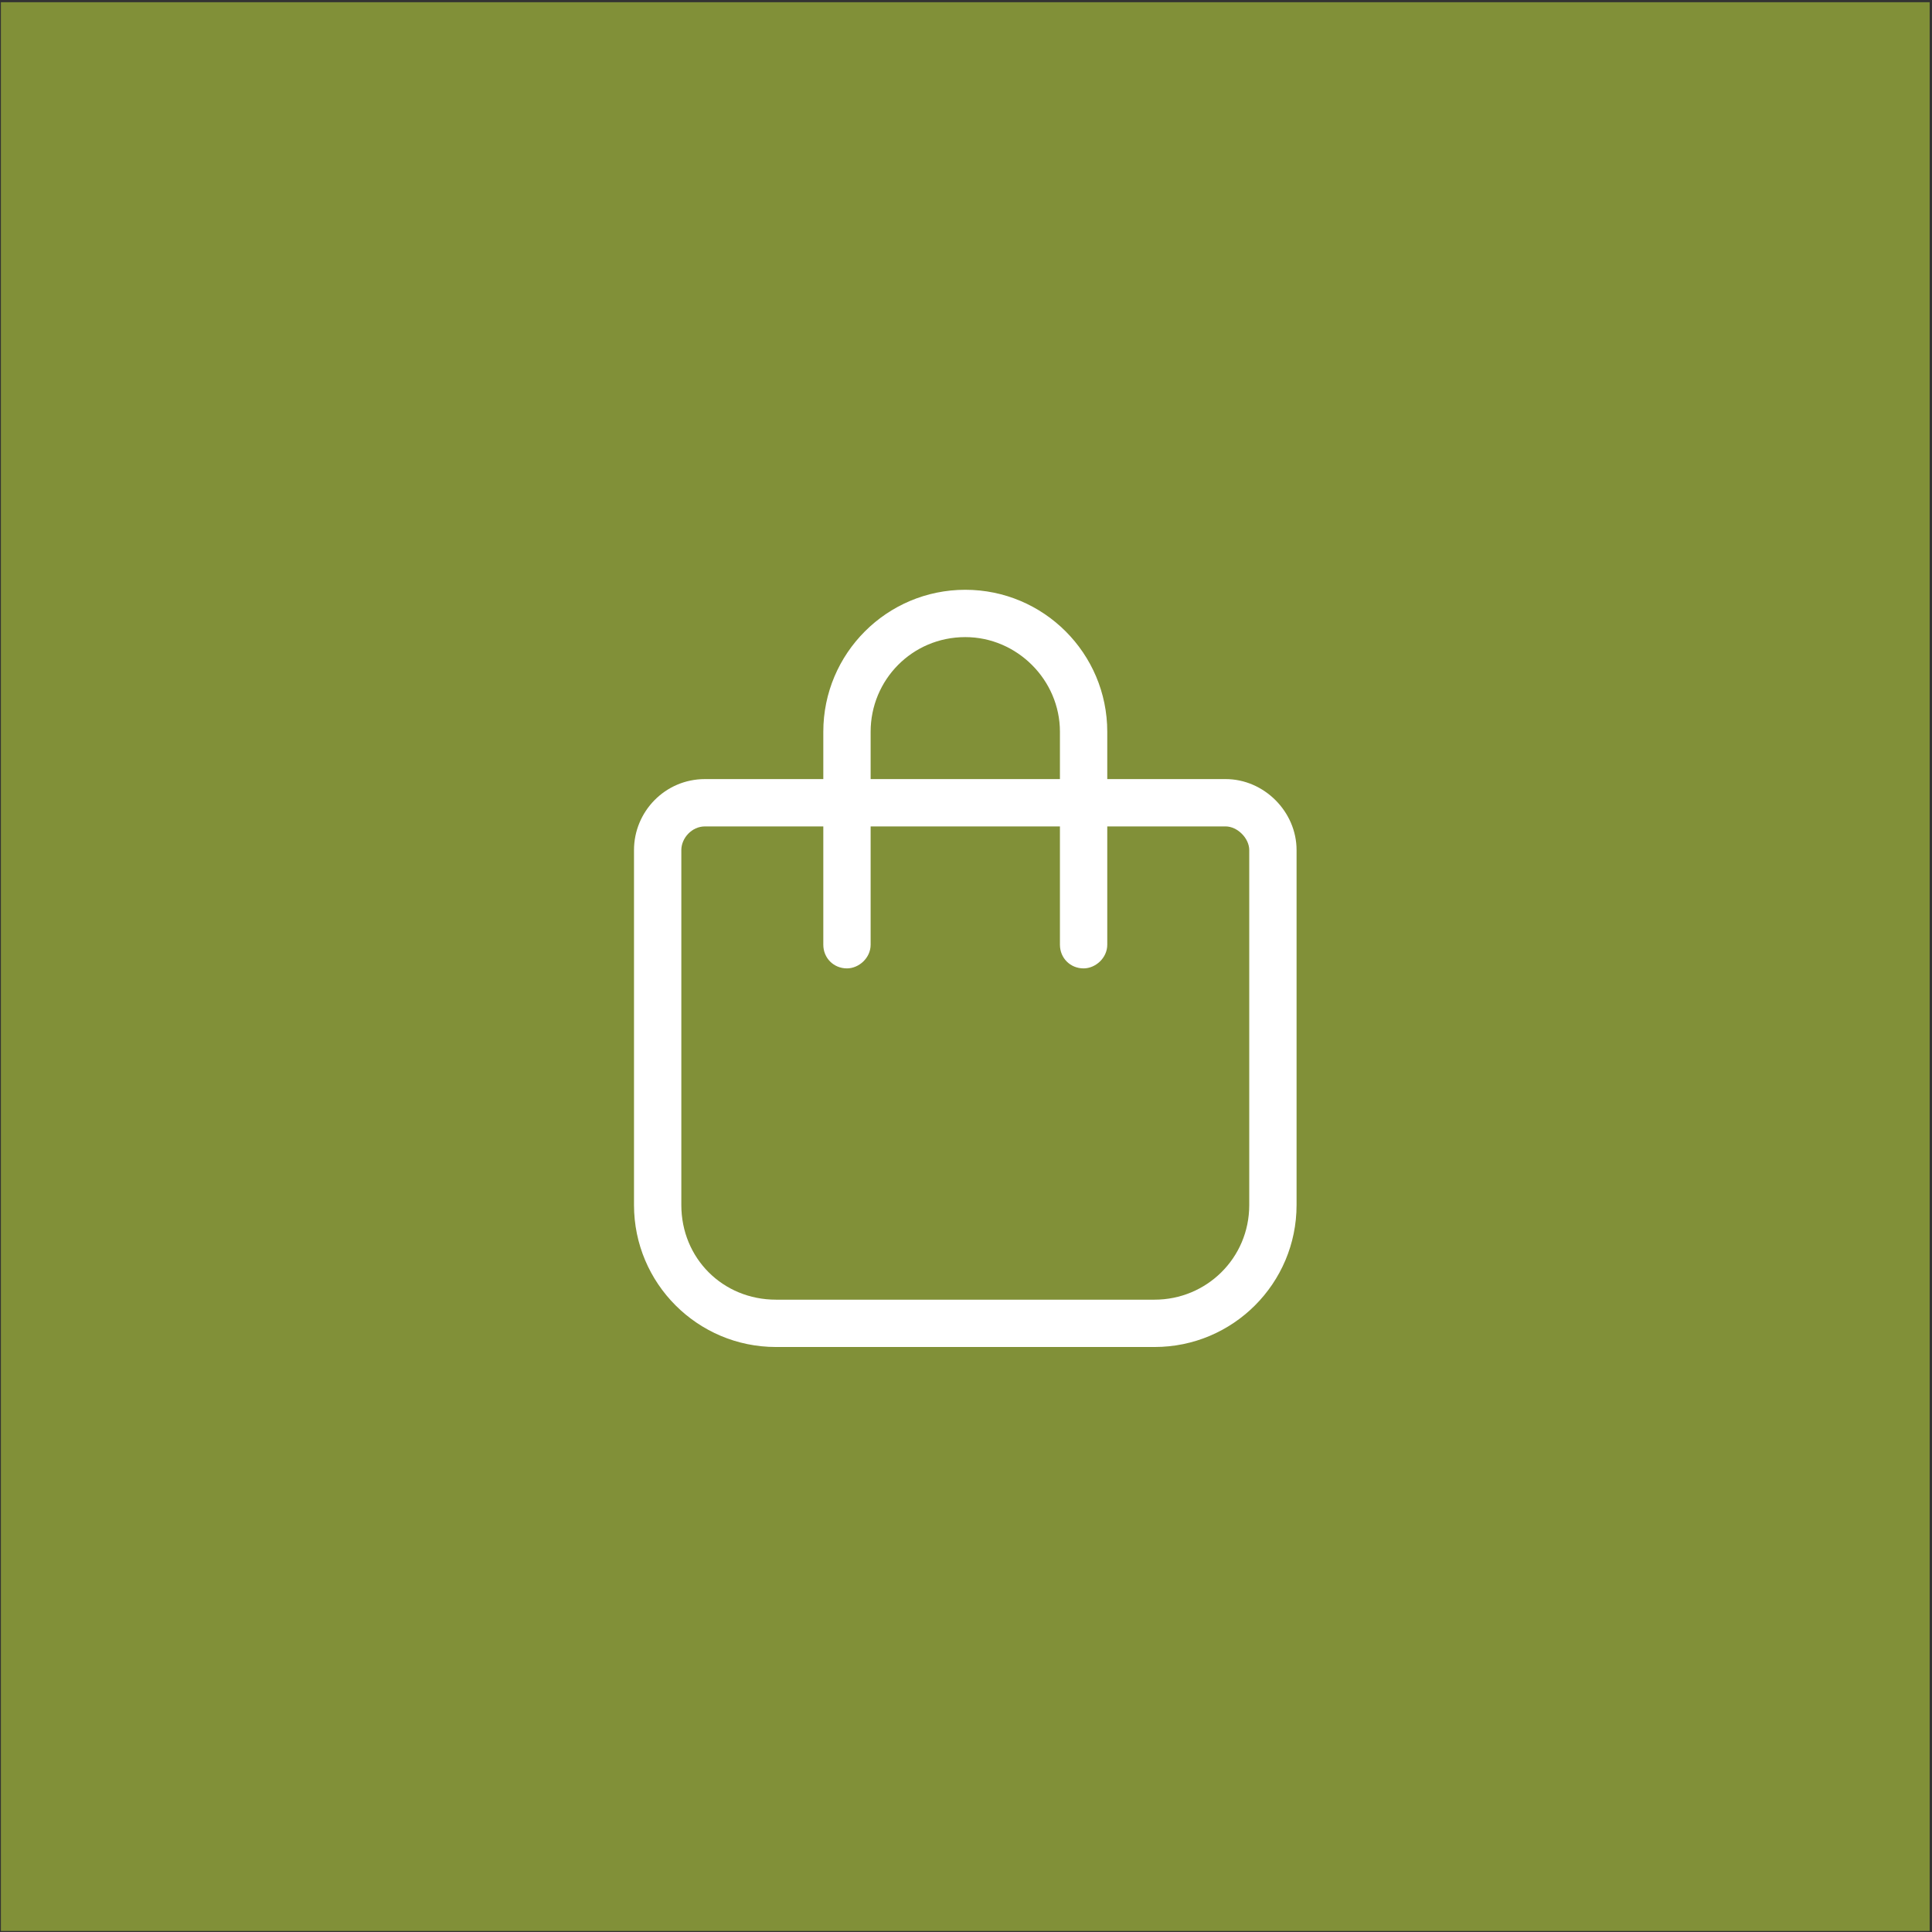
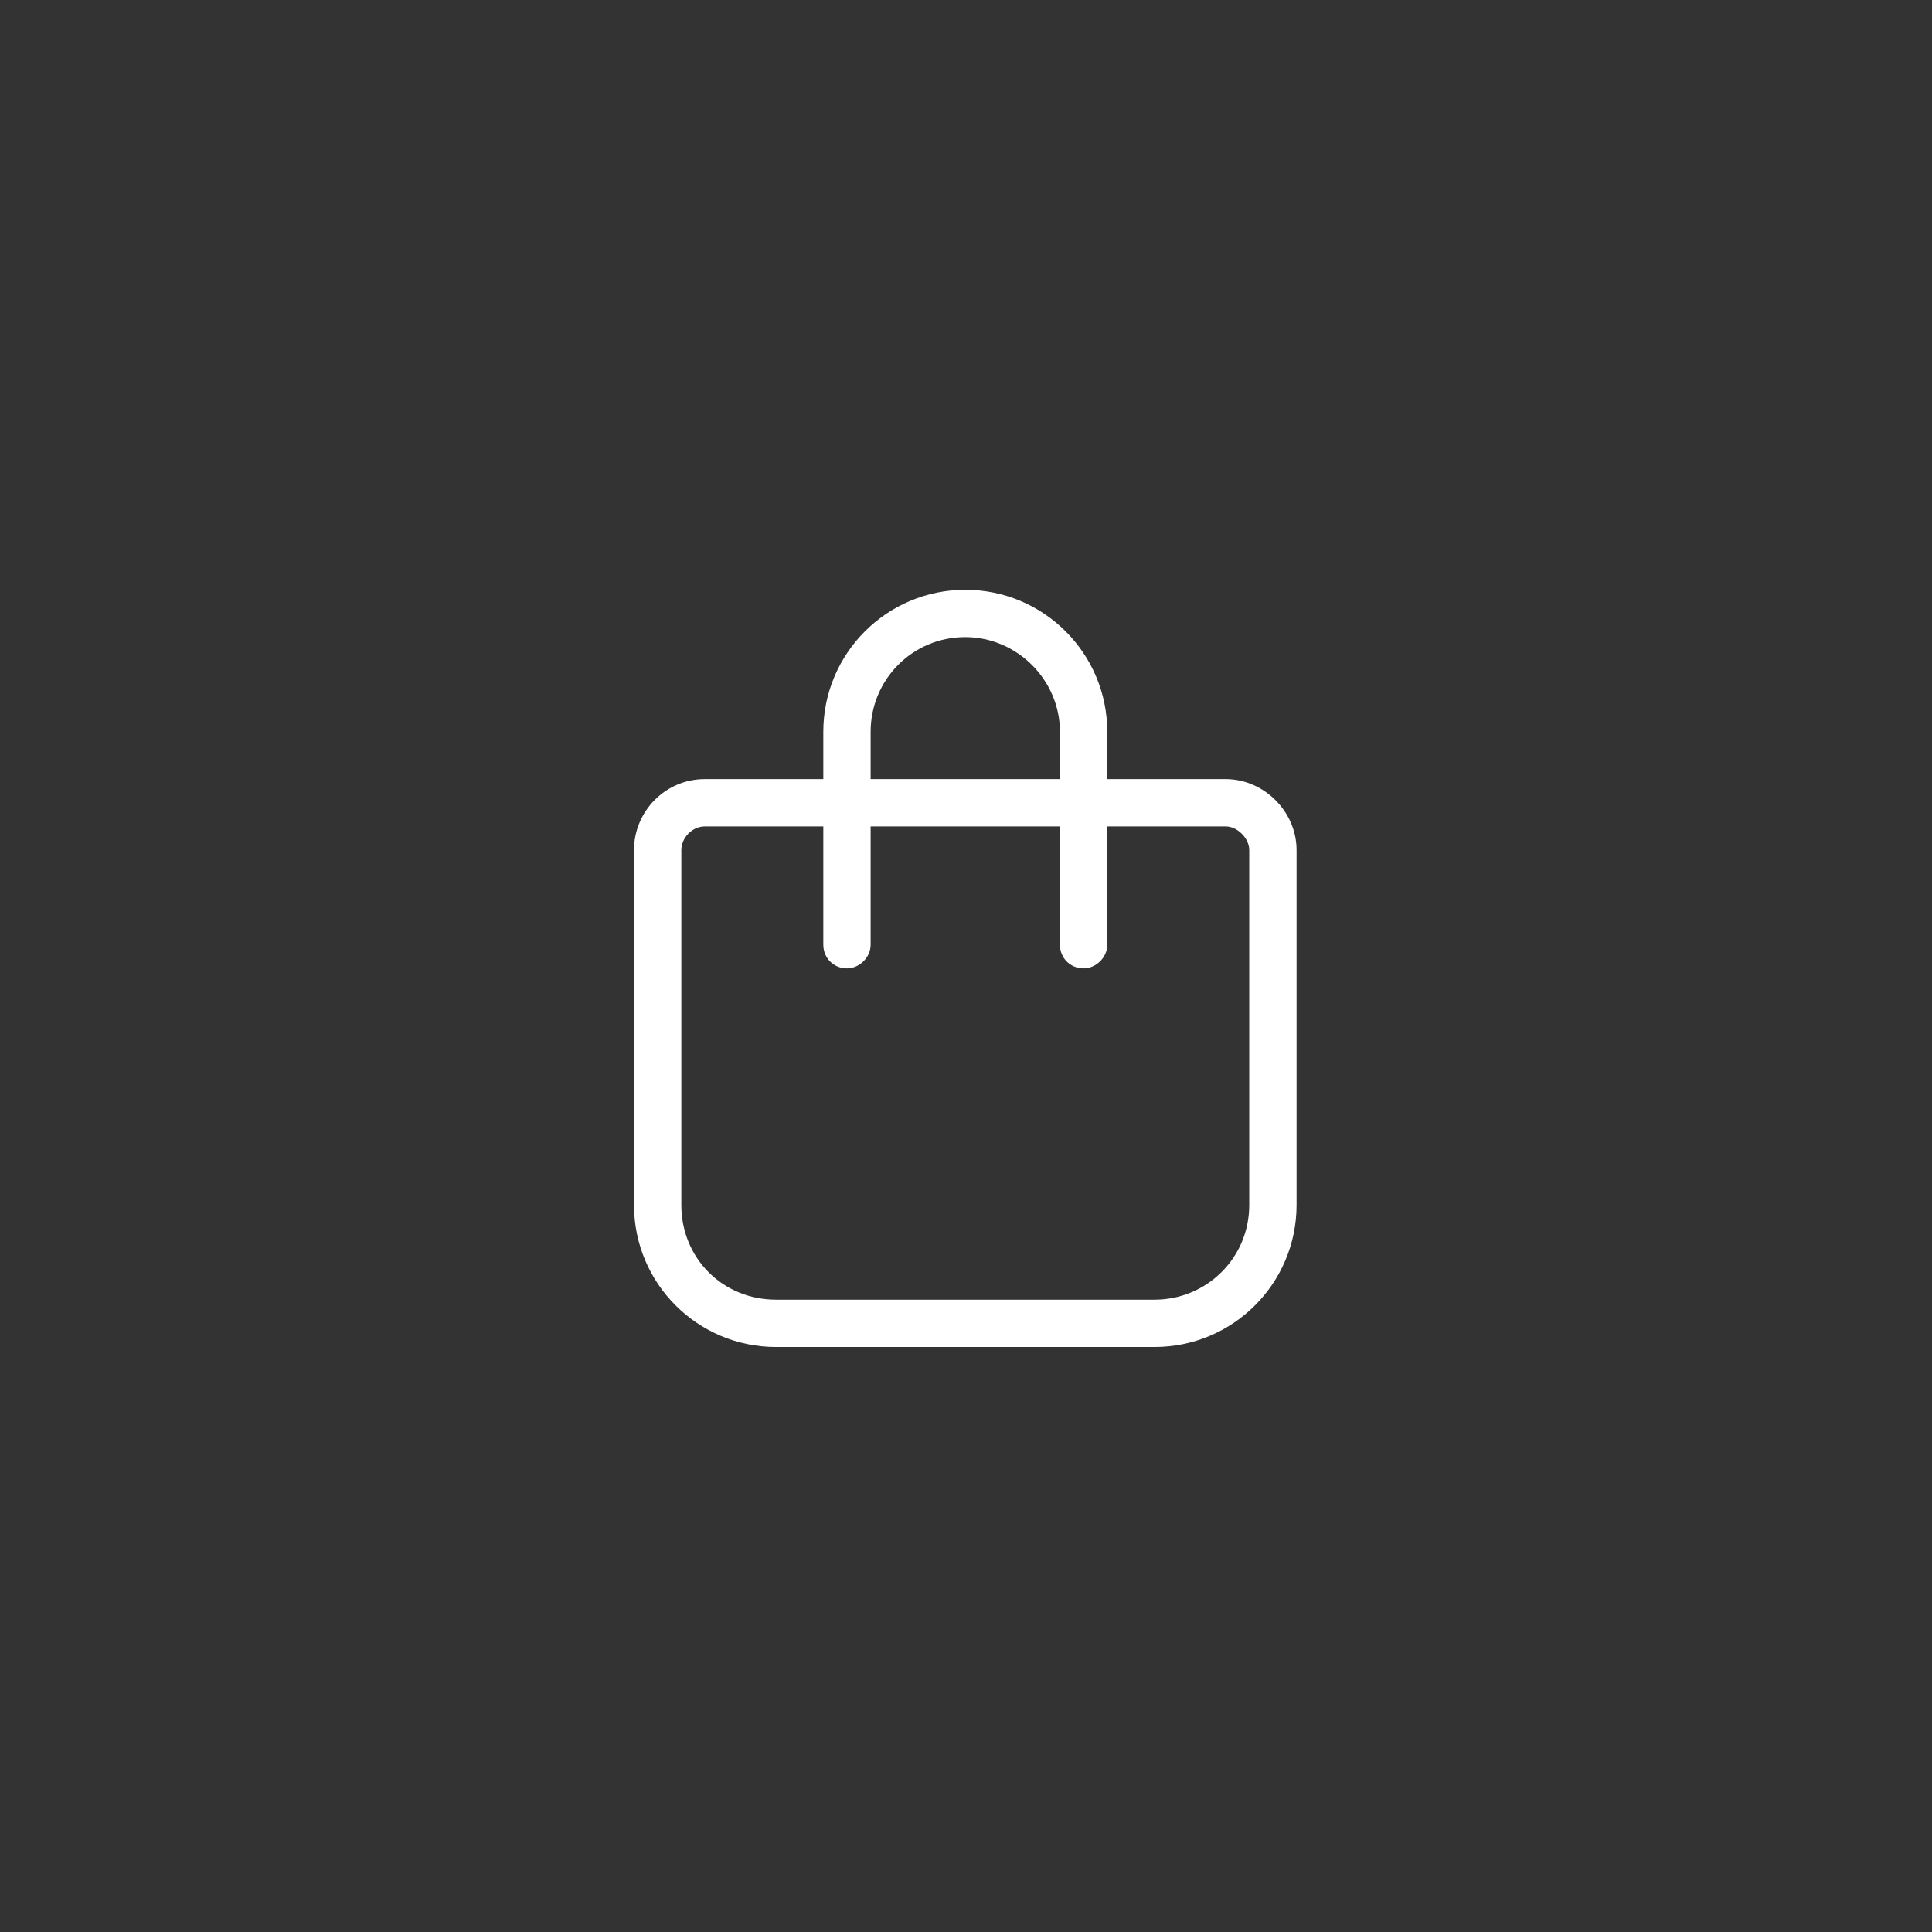
<svg xmlns="http://www.w3.org/2000/svg" width="583" height="583" viewBox="0 0 583 583" fill="none">
  <rect x="0" y="0" width="583" height="583" fill="#333333" stroke="none" />
-   <rect x="0.273" y="0.672" width="582.022" height="582.022" fill="#819038" />
  <path d="M262.722 220.816V235.097H319.846V220.816C319.846 205.196 306.904 192.254 291.284 192.254C275.218 192.254 262.722 205.196 262.722 220.816ZM248.441 249.378H212.738C208.722 249.378 205.598 252.948 205.598 256.519V363.627C205.598 379.693 218.093 392.189 234.16 392.189H348.409C364.029 392.189 376.971 379.693 376.971 363.627V256.519C376.971 252.948 373.401 249.378 369.83 249.378H334.127V285.081C334.127 289.098 330.557 292.222 326.987 292.222C322.97 292.222 319.846 289.098 319.846 285.081V249.378H262.722V285.081C262.722 289.098 259.152 292.222 255.581 292.222C251.565 292.222 248.441 289.098 248.441 285.081V249.378ZM248.441 235.097V220.816C248.441 197.163 267.631 177.973 291.284 177.973C314.937 177.973 334.127 197.163 334.127 220.816V235.097H369.83C381.434 235.097 391.252 244.915 391.252 256.519V363.627C391.252 387.28 372.062 406.47 348.409 406.47H234.16C210.507 406.47 191.316 387.28 191.316 363.627V256.519C191.316 244.915 200.688 235.097 212.738 235.097H248.441Z" fill="white" />
</svg>